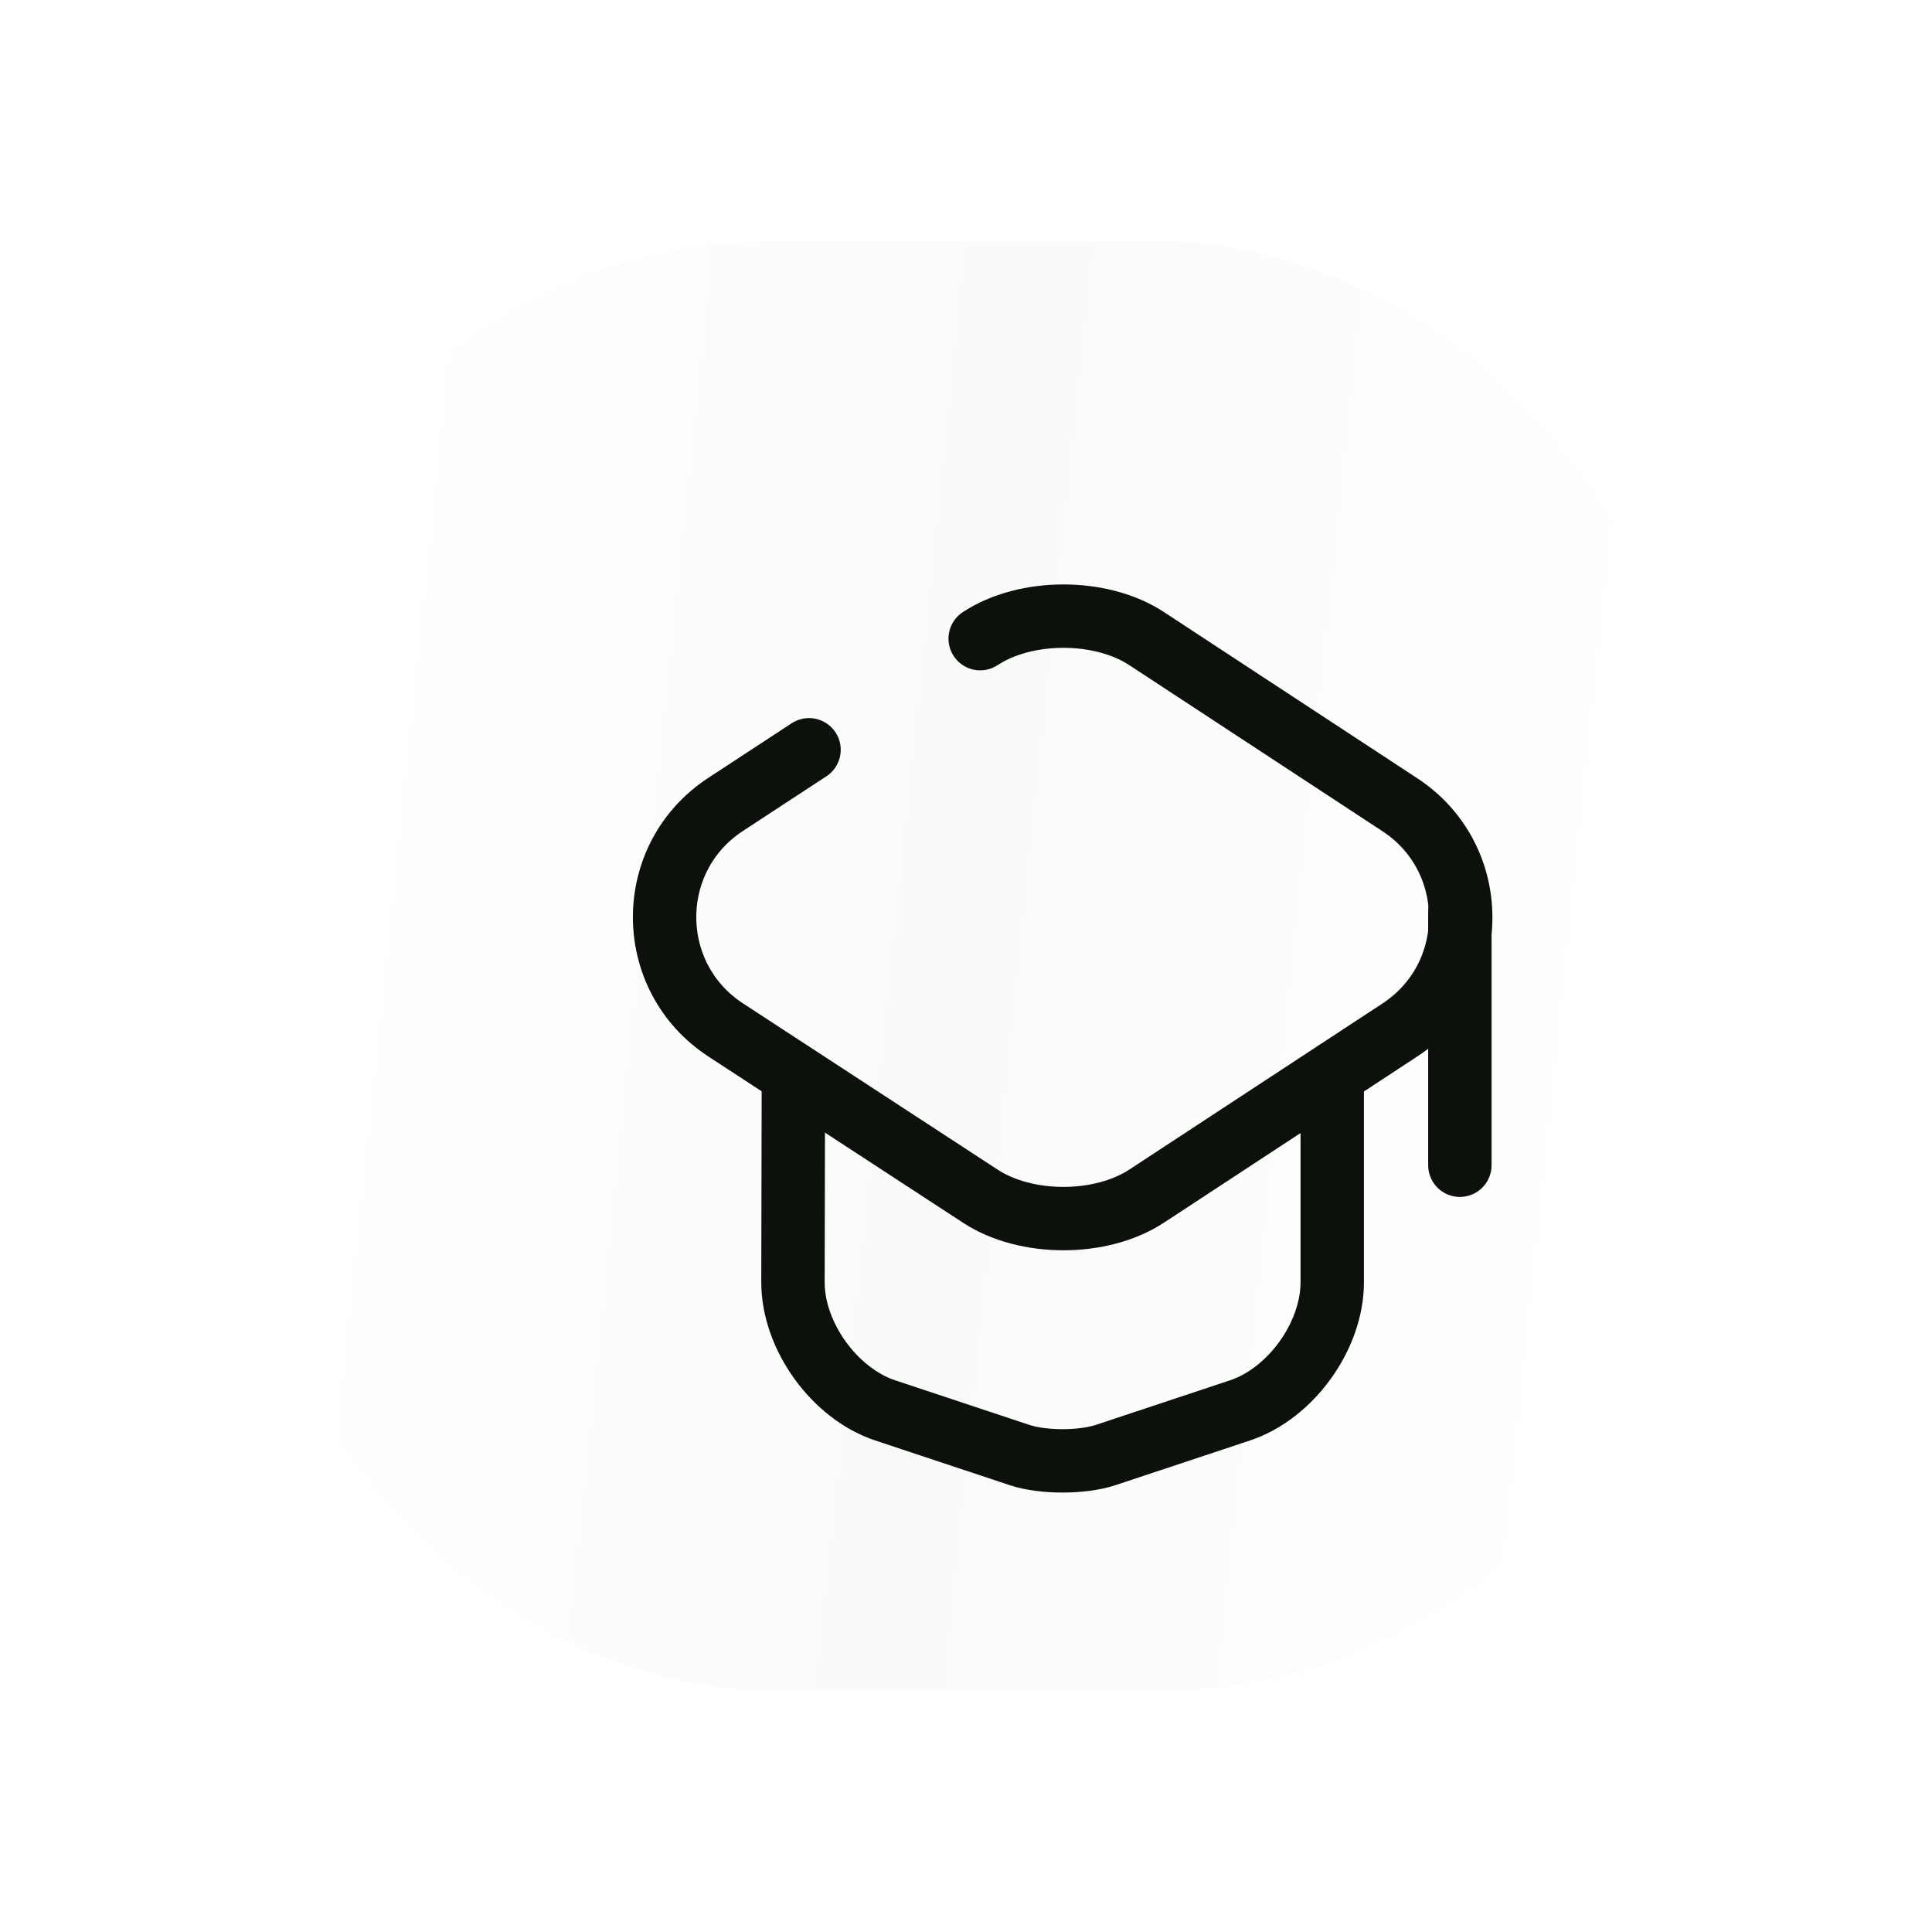
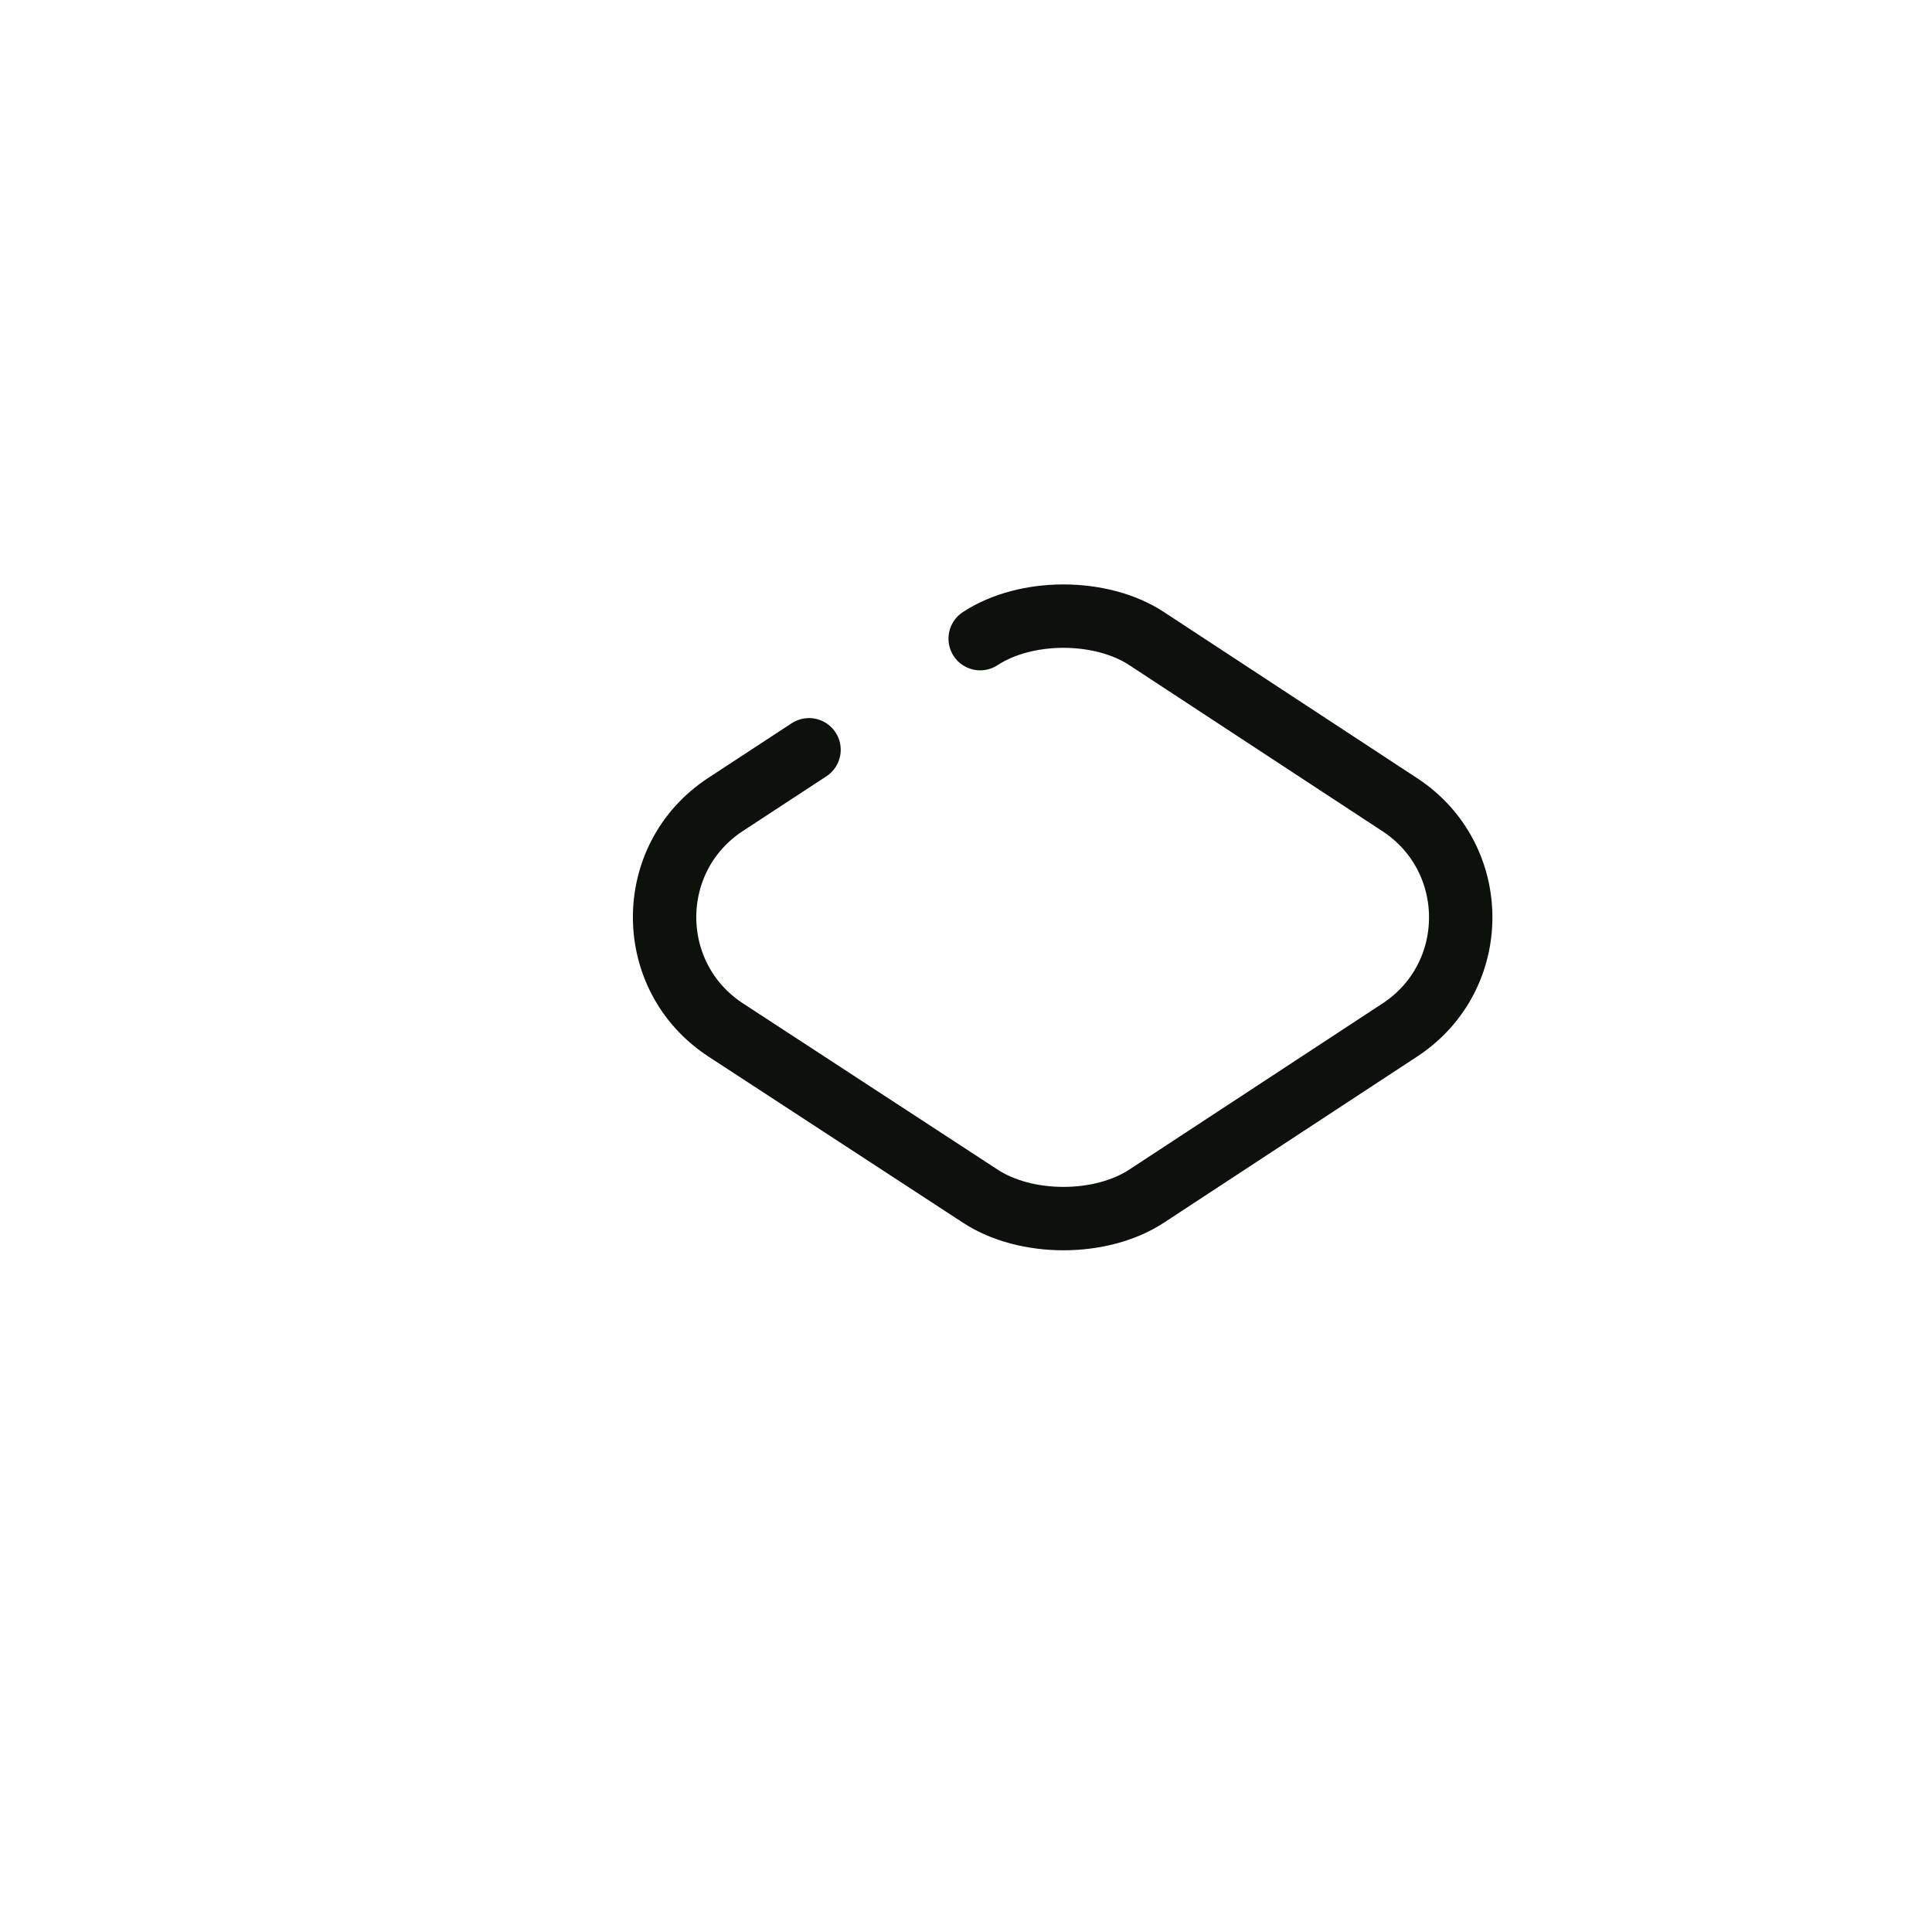
<svg xmlns="http://www.w3.org/2000/svg" width="80" height="80" viewBox="0 0 80 80" fill="none">
  <g filter="url(#filter0_d_75_46)">
-     <rect x="14" y="13" width="60" height="60" rx="22" fill="url(#paint0_linear_75_46)" />
-   </g>
+     </g>
  <path d="M33.5 31.047L30.052 33.305C26.675 35.51 26.675 40.445 30.052 42.65L40.587 49.527C42.477 50.77 45.592 50.77 47.482 49.527L57.965 42.65C61.325 40.445 61.325 35.527 57.965 33.322L47.482 26.445C45.592 25.202 42.477 25.202 40.587 26.445" stroke="#0C110C" stroke-width="2.625" stroke-linecap="round" stroke-linejoin="round" />
-   <path d="M32.852 44.89L32.835 53.098C32.835 55.32 34.55 57.7 36.65 58.4L42.233 60.255C43.195 60.57 44.788 60.57 45.767 60.255L51.35 58.4C53.45 57.7 55.165 55.32 55.165 53.098V44.978" stroke="#0C110C" stroke-width="2.625" stroke-linecap="round" stroke-linejoin="round" />
-   <path d="M60.45 48.25V37.75" stroke="#0C110C" stroke-width="2.625" stroke-linecap="round" stroke-linejoin="round" />
  <defs>
    <filter id="filter0_d_75_46" x="0.8" y="0.8" width="78.4" height="78.4" filterUnits="userSpaceOnUse" color-interpolation-filters="sRGB">
      <feFlood flood-opacity="0" result="BackgroundImageFix" />
      <feColorMatrix in="SourceAlpha" type="matrix" values="0 0 0 0 0 0 0 0 0 0 0 0 0 0 0 0 0 0 127 0" result="hardAlpha" />
      <feOffset dx="-4" dy="-3" />
      <feGaussianBlur stdDeviation="4.6" />
      <feComposite in2="hardAlpha" operator="out" />
      <feColorMatrix type="matrix" values="0 0 0 0 0 0 0 0 0 0 0 0 0 0 0 0 0 0 0.1 0" />
      <feBlend mode="normal" in2="BackgroundImageFix" result="effect1_dropShadow_75_46" />
      <feBlend mode="normal" in="SourceGraphic" in2="effect1_dropShadow_75_46" result="shape" />
    </filter>
    <linearGradient id="paint0_linear_75_46" x1="21.547" y1="2.542" x2="75.269" y2="8.119" gradientUnits="userSpaceOnUse">
      <stop stop-color="white" />
      <stop offset="0.48" stop-color="#FAFAFA" />
      <stop offset="1" stop-color="white" />
    </linearGradient>
  </defs>
</svg>